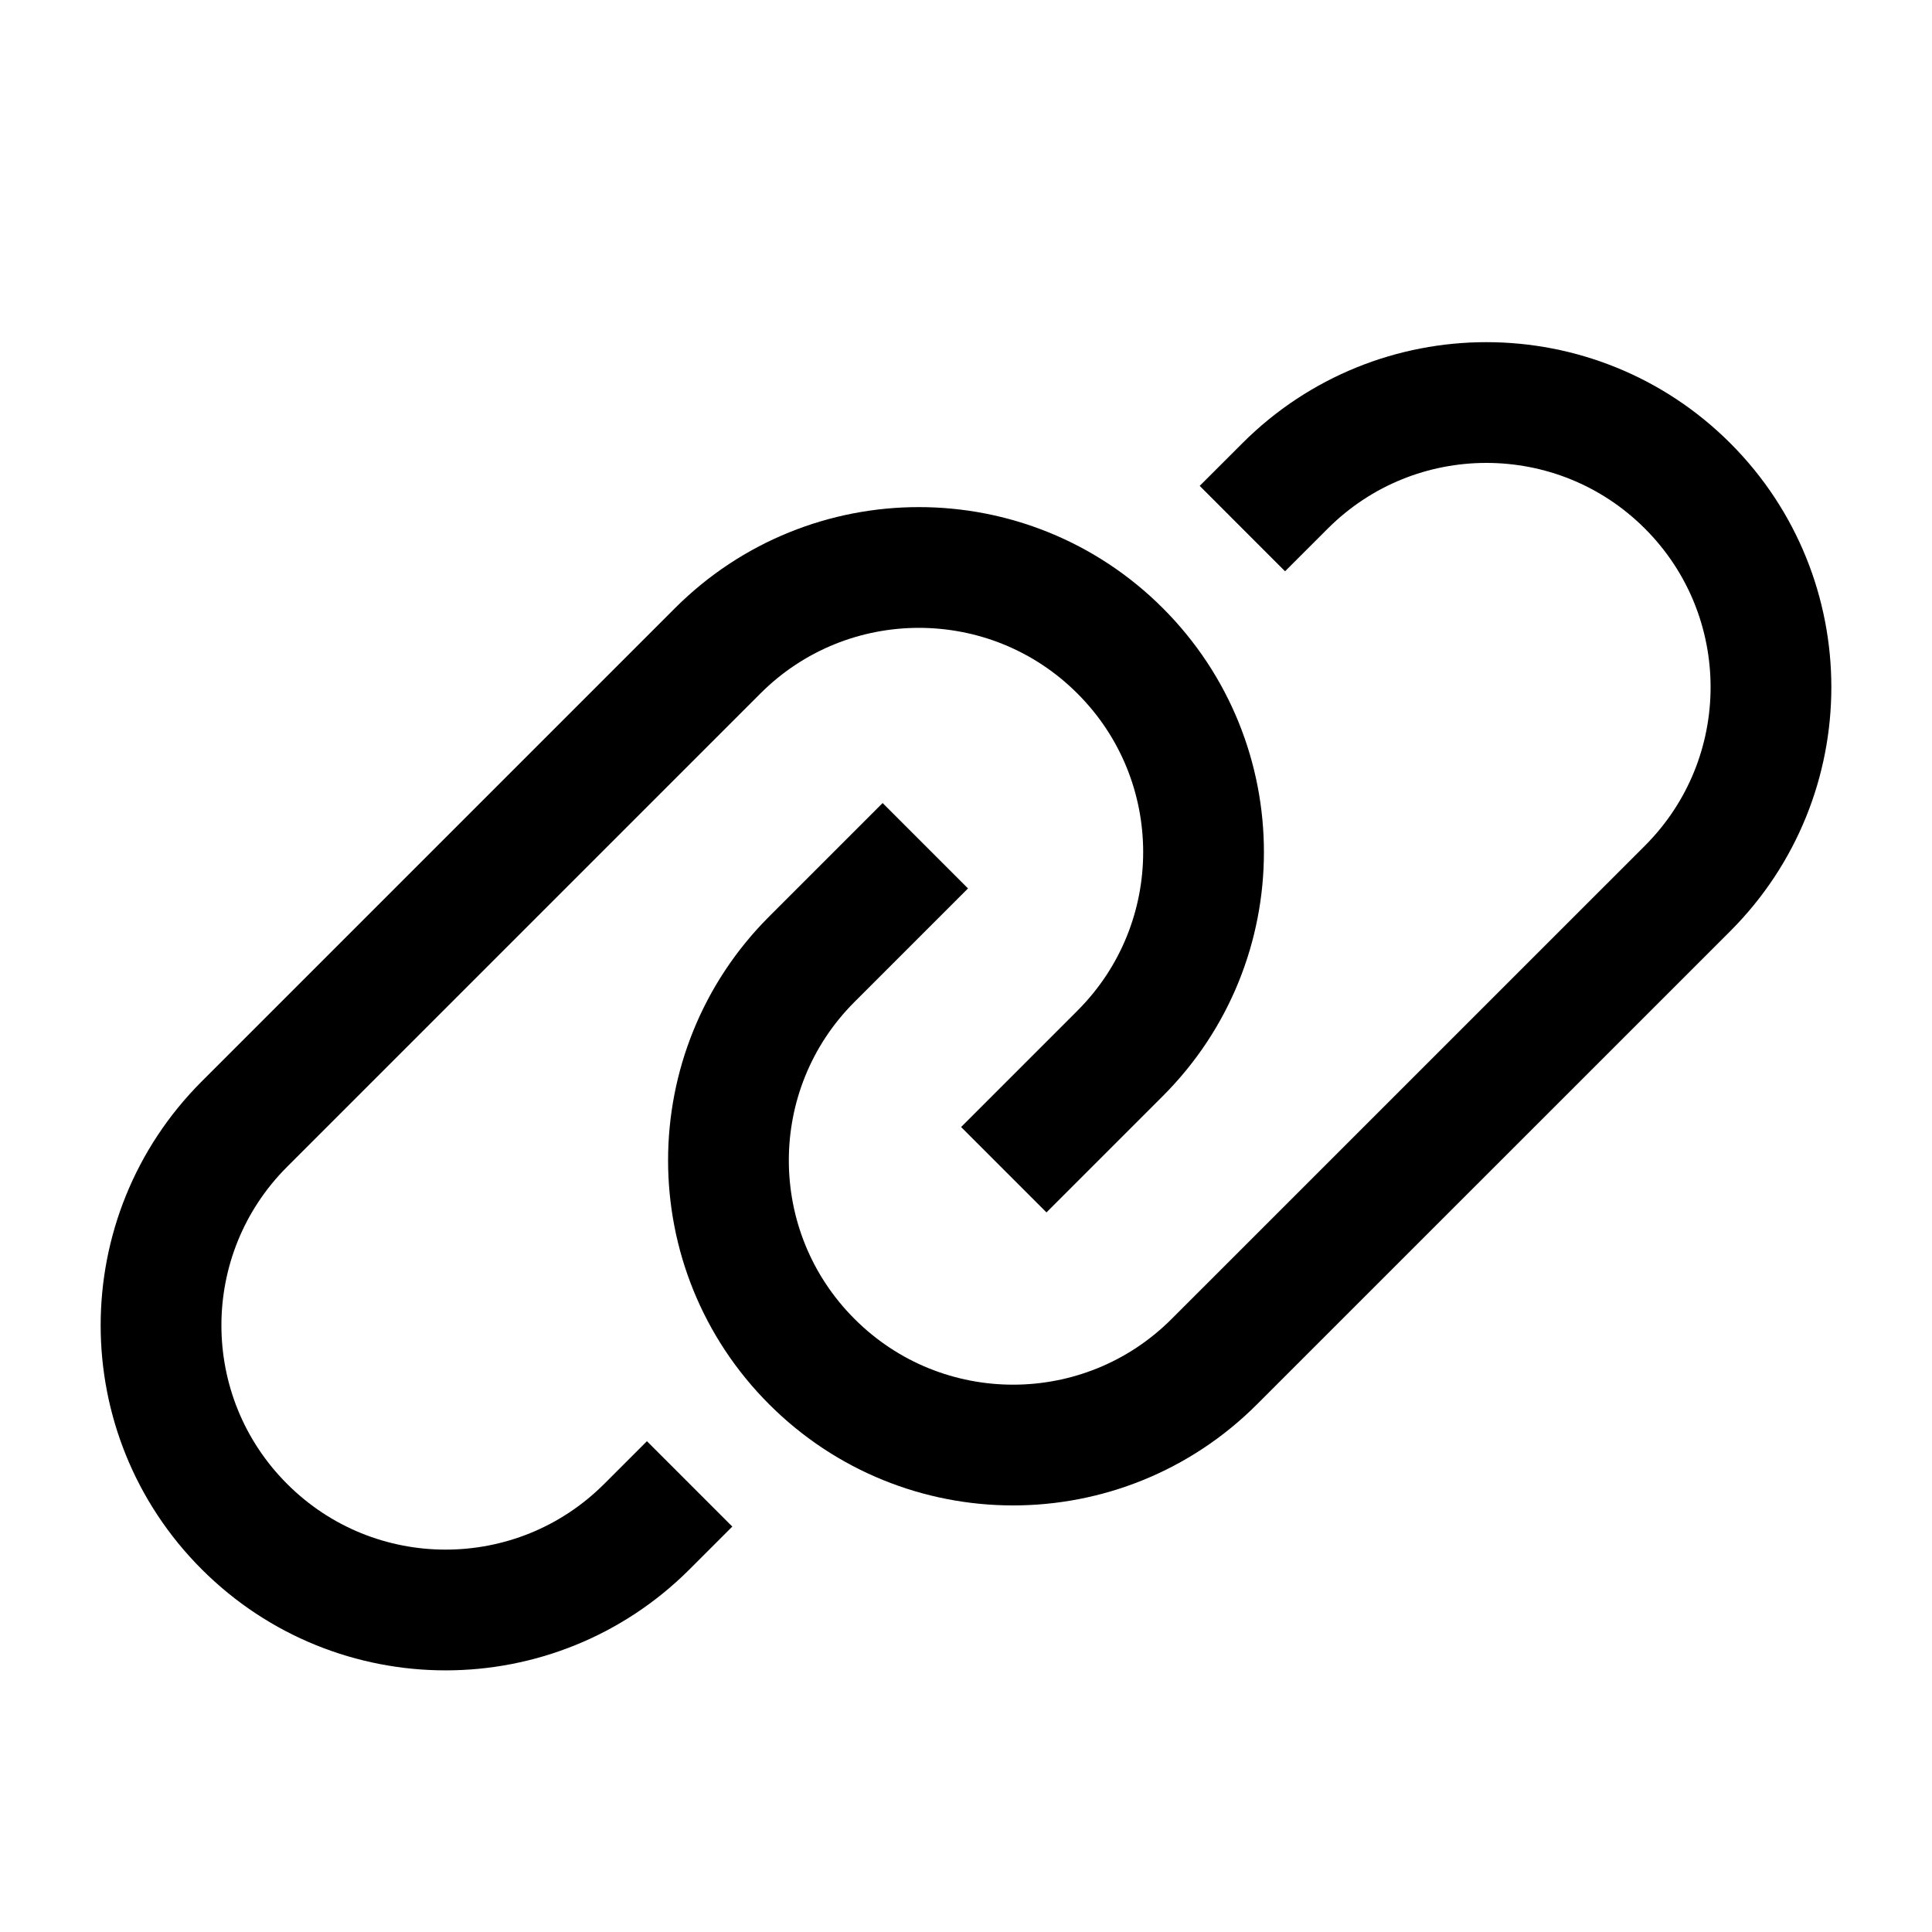
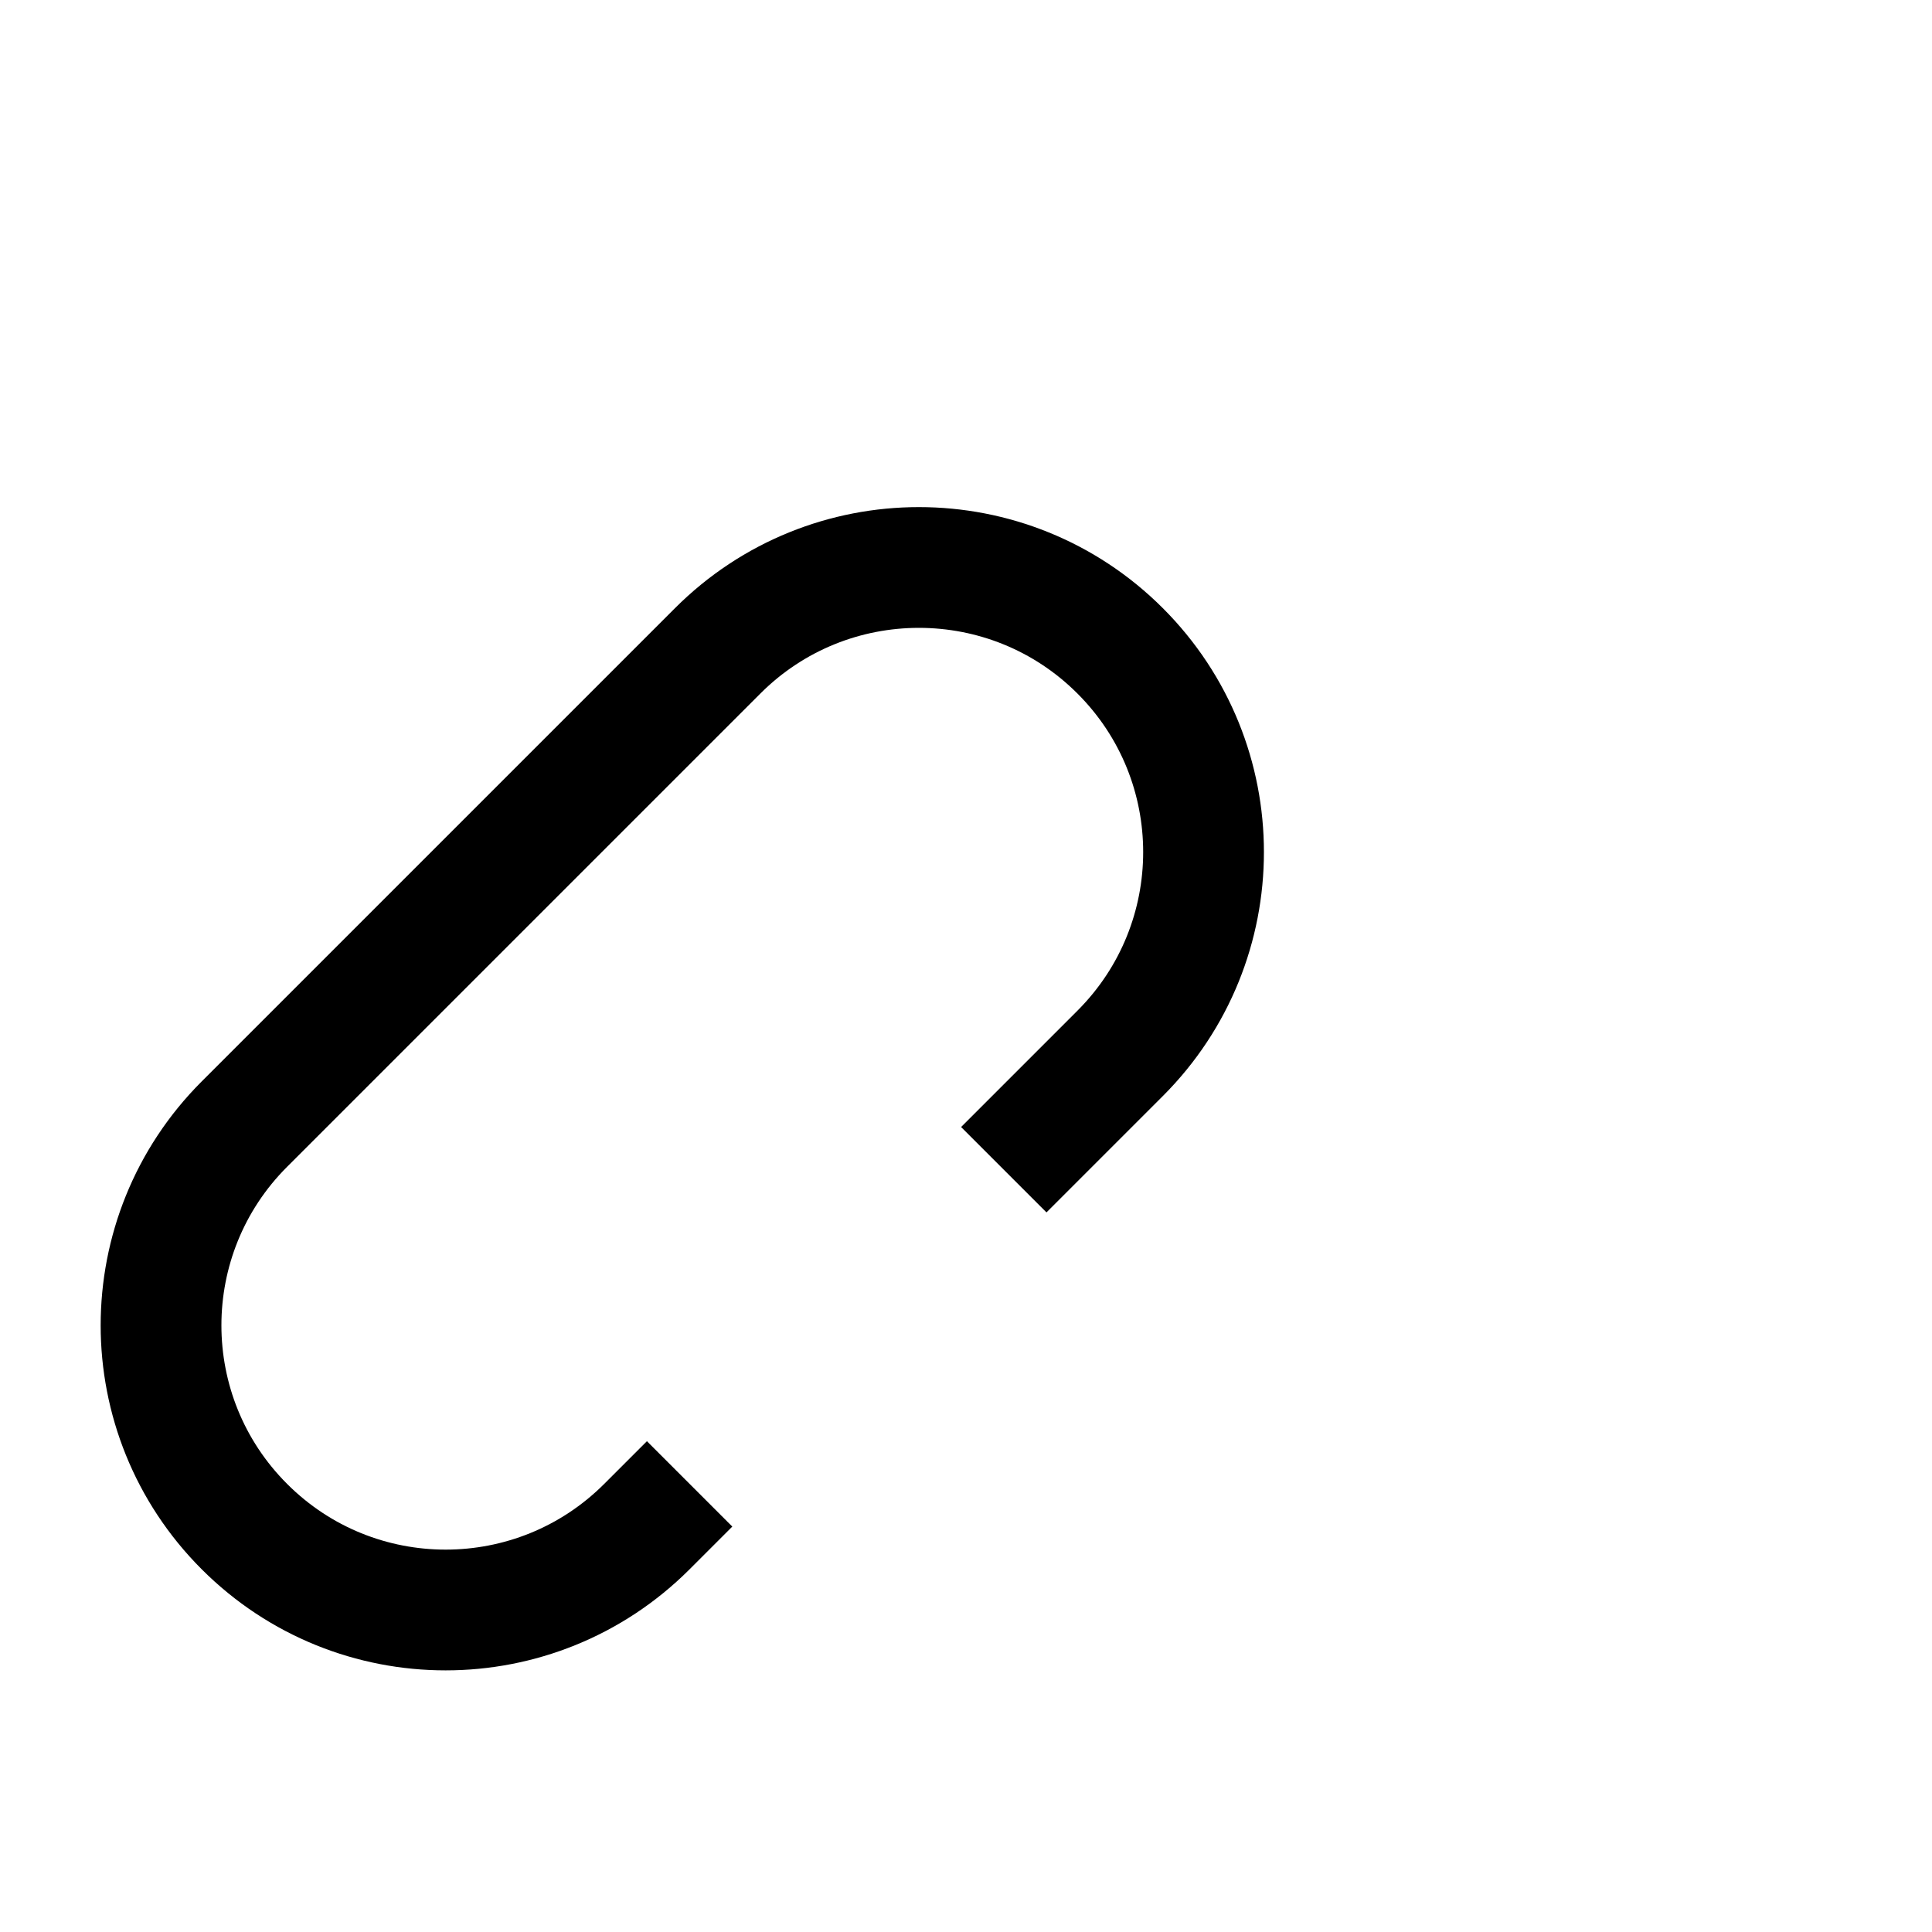
<svg xmlns="http://www.w3.org/2000/svg" width="32" height="32" viewBox="0 0 32 32" fill="none">
-   <path d="M21.285 8.048C23.127 6.207 26.111 6.207 27.952 8.048C29.793 9.889 29.793 12.873 27.952 14.715L20.113 22.553C18.272 24.395 15.288 24.395 13.447 22.553C11.605 20.712 11.605 17.728 13.447 15.887L14.619 14.715" stroke="black" stroke-width="2" stroke-linecap="square" stroke-linejoin="round" />
  <path d="M10.715 25.285C8.873 27.127 5.889 27.127 4.048 25.285C2.207 23.444 2.207 20.46 4.048 18.619L11.887 10.78C13.728 8.939 16.712 8.939 18.553 10.78C20.395 12.621 20.395 15.605 18.553 17.447L17.333 18.667" stroke="black" stroke-width="2" stroke-linecap="square" stroke-linejoin="round" />
</svg>